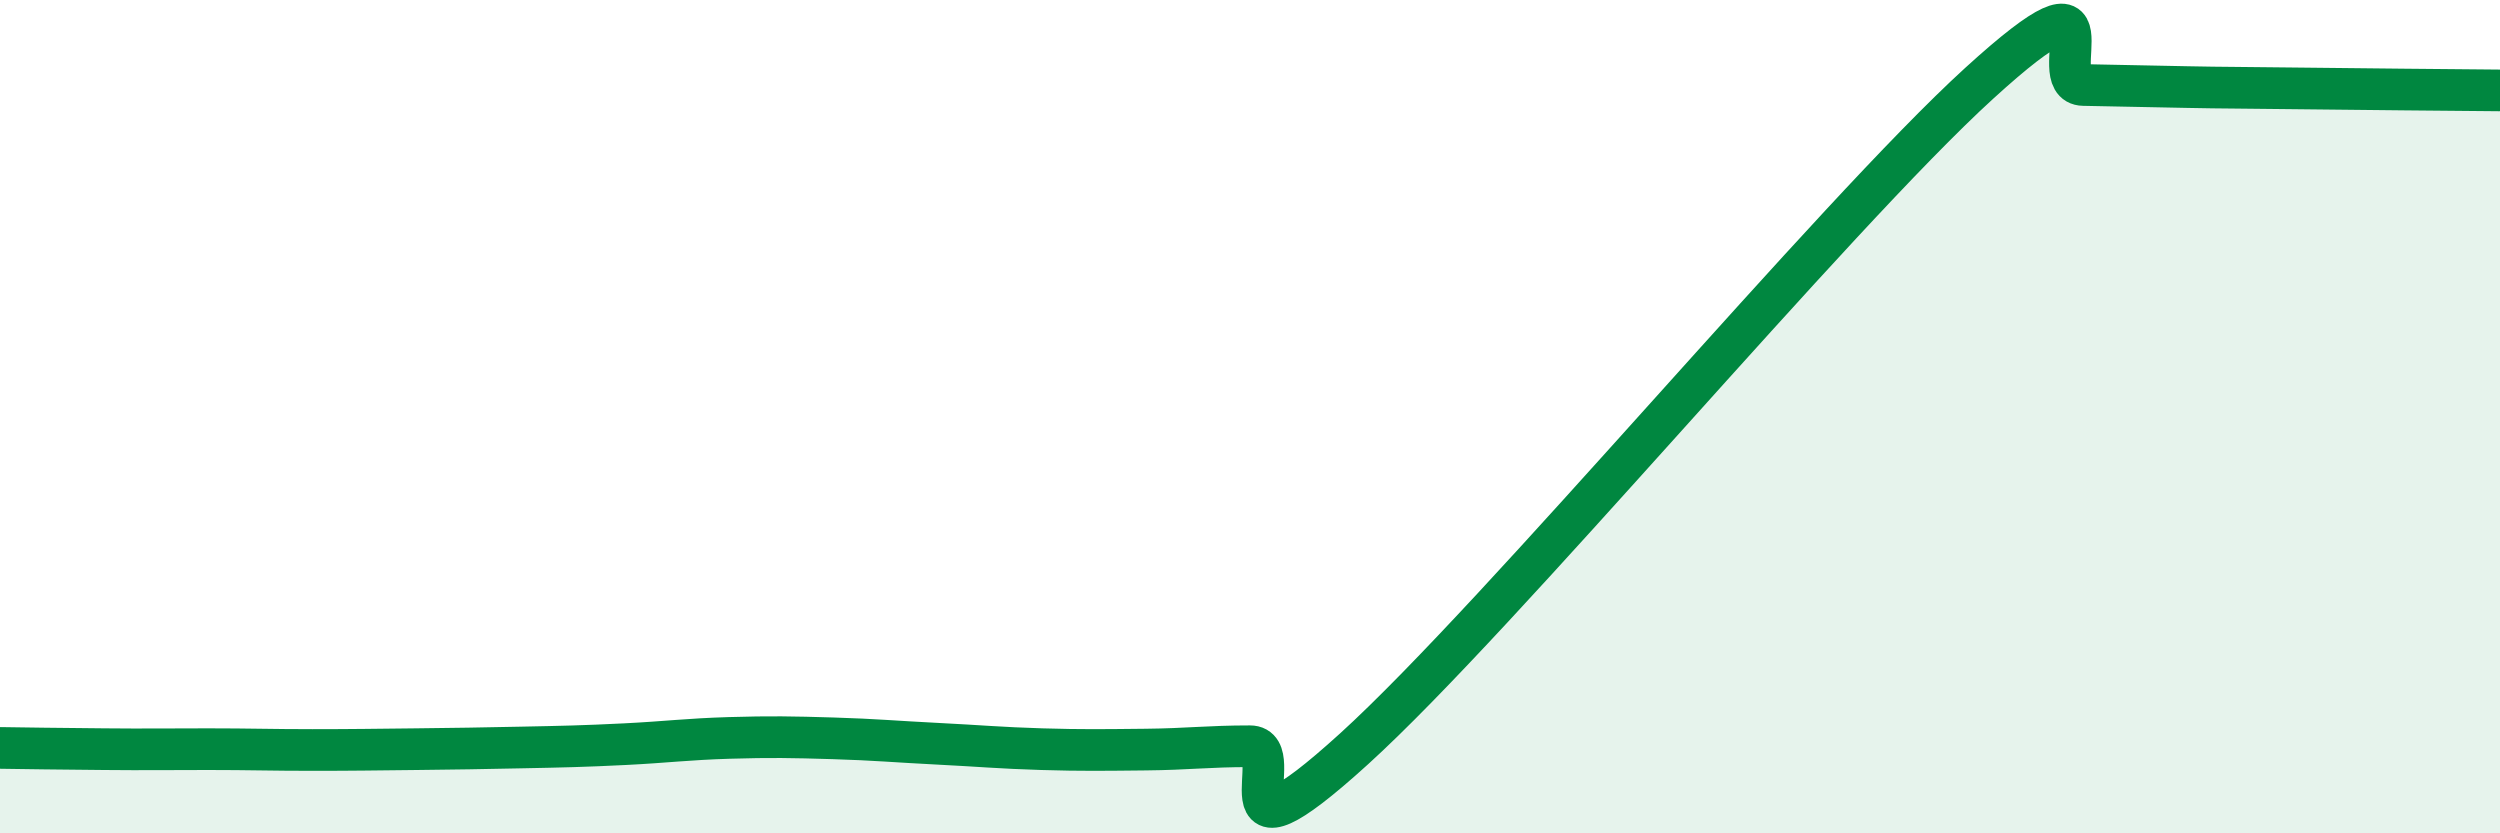
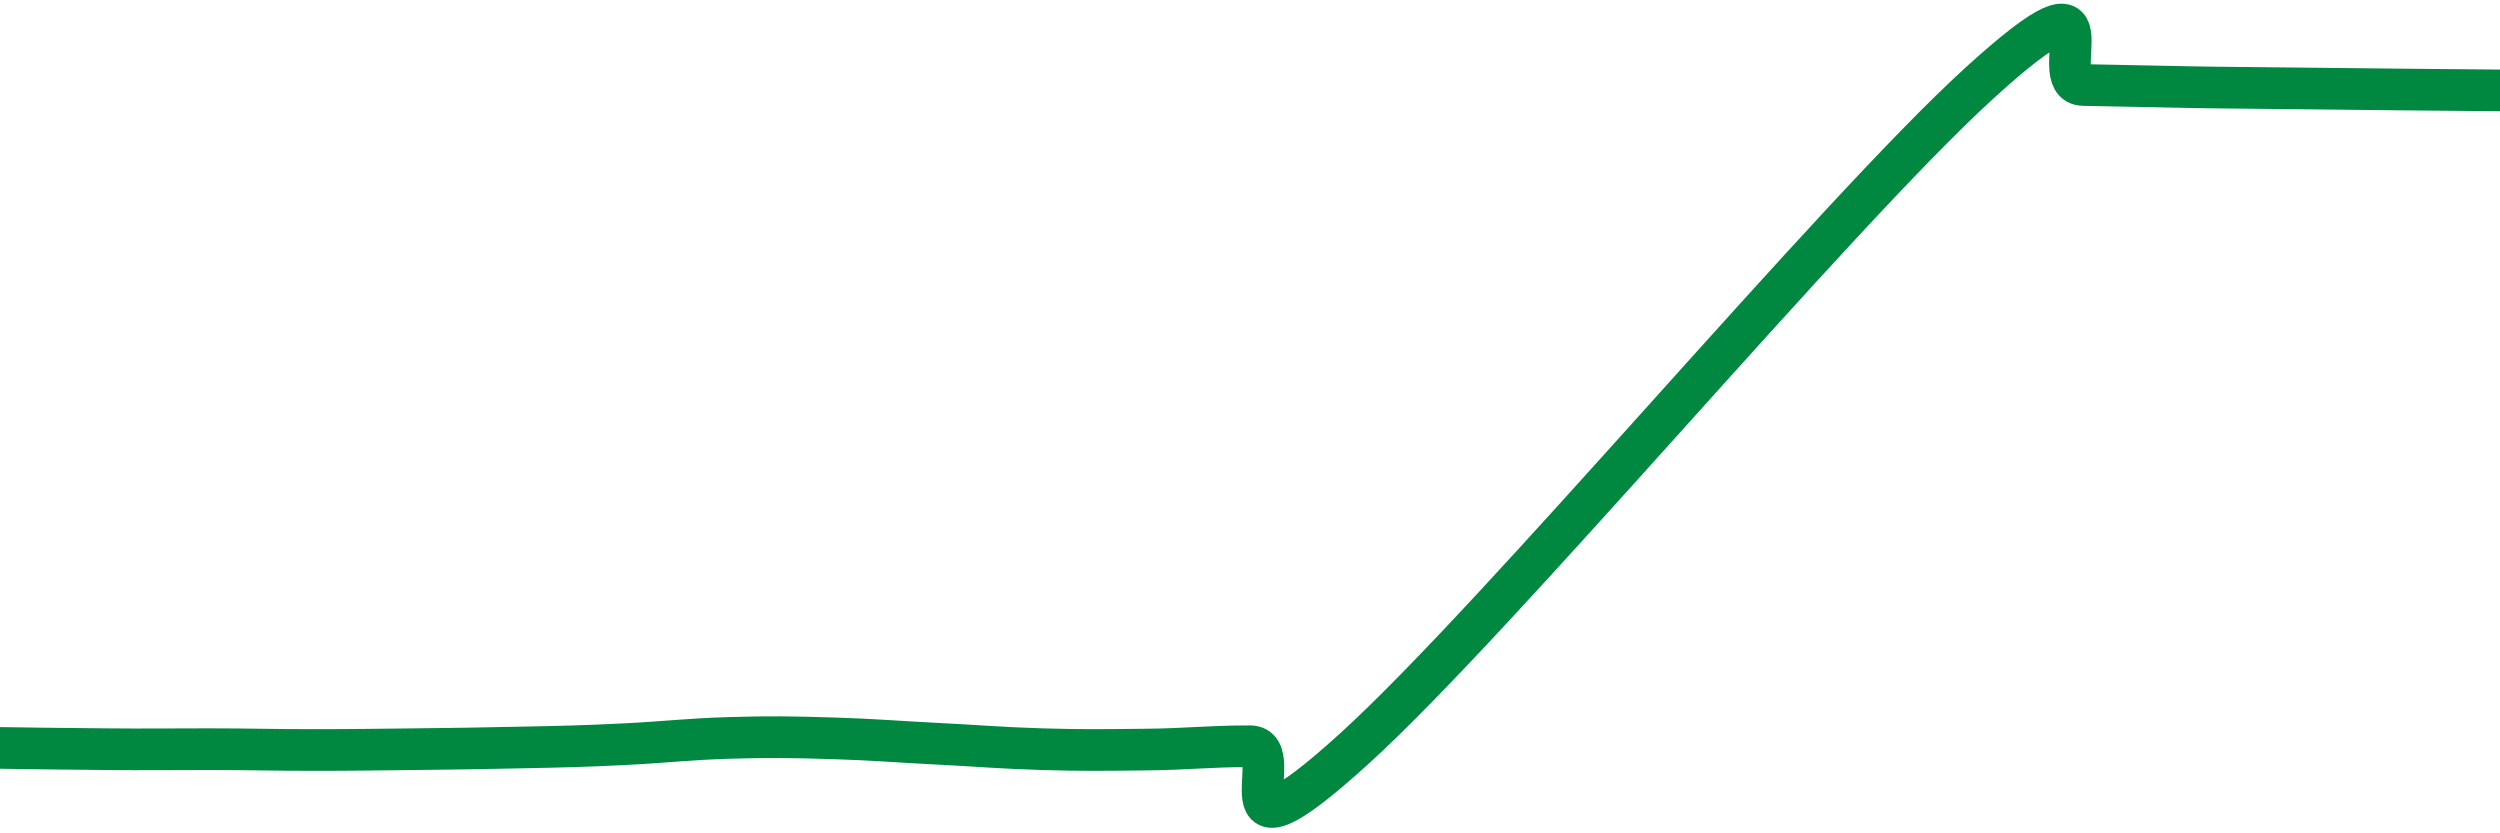
<svg xmlns="http://www.w3.org/2000/svg" width="60" height="20" viewBox="0 0 60 20">
-   <path d="M 0,17.95 C 0.5,17.96 1.5,17.97 2.5,17.98 C 3.5,17.99 4,17.98 5,17.98 C 6,17.98 6.5,18 7.5,18 C 8.5,18 9,17.99 10,17.98 C 11,17.97 11.5,17.96 12.5,17.94 C 13.5,17.92 14,17.91 15,17.86 C 16,17.81 16.5,17.74 17.5,17.71 C 18.5,17.68 19,17.69 20,17.72 C 21,17.75 21.5,17.8 22.5,17.85 C 23.5,17.9 24,17.95 25,17.98 C 26,18.01 26.5,18 27.5,17.99 C 28.5,17.98 29,17.91 30,17.91 C 31,17.91 29,21.15 32.5,17.97 C 36,14.79 44,5.19 47.5,2 C 51,-1.19 49,2.02 50,2.04 C 51,2.06 51.5,2.07 52.5,2.09 C 53.5,2.11 53.5,2.1 55,2.12 C 56.5,2.14 59,2.16 60,2.17L60 20L0 20Z" fill="#008740" opacity="0.1" stroke-linecap="round" stroke-linejoin="round" />
  <path d="M 0,17.95 C 0.5,17.96 1.5,17.97 2.5,17.98 C 3.5,17.99 4,17.98 5,17.98 C 6,17.98 6.5,18 7.5,18 C 8.5,18 9,17.99 10,17.98 C 11,17.97 11.5,17.96 12.5,17.94 C 13.5,17.92 14,17.91 15,17.86 C 16,17.81 16.5,17.74 17.5,17.71 C 18.5,17.68 19,17.69 20,17.72 C 21,17.75 21.5,17.8 22.5,17.85 C 23.5,17.9 24,17.95 25,17.98 C 26,18.01 26.5,18 27.5,17.99 C 28.5,17.98 29,17.91 30,17.91 C 31,17.91 29,21.15 32.5,17.97 C 36,14.79 44,5.19 47.5,2 C 51,-1.19 49,2.02 50,2.04 C 51,2.06 51.5,2.07 52.5,2.09 C 53.5,2.11 53.5,2.1 55,2.12 C 56.5,2.14 59,2.16 60,2.17" stroke="#008740" stroke-width="1" fill="none" stroke-linecap="round" stroke-linejoin="round" />
</svg>